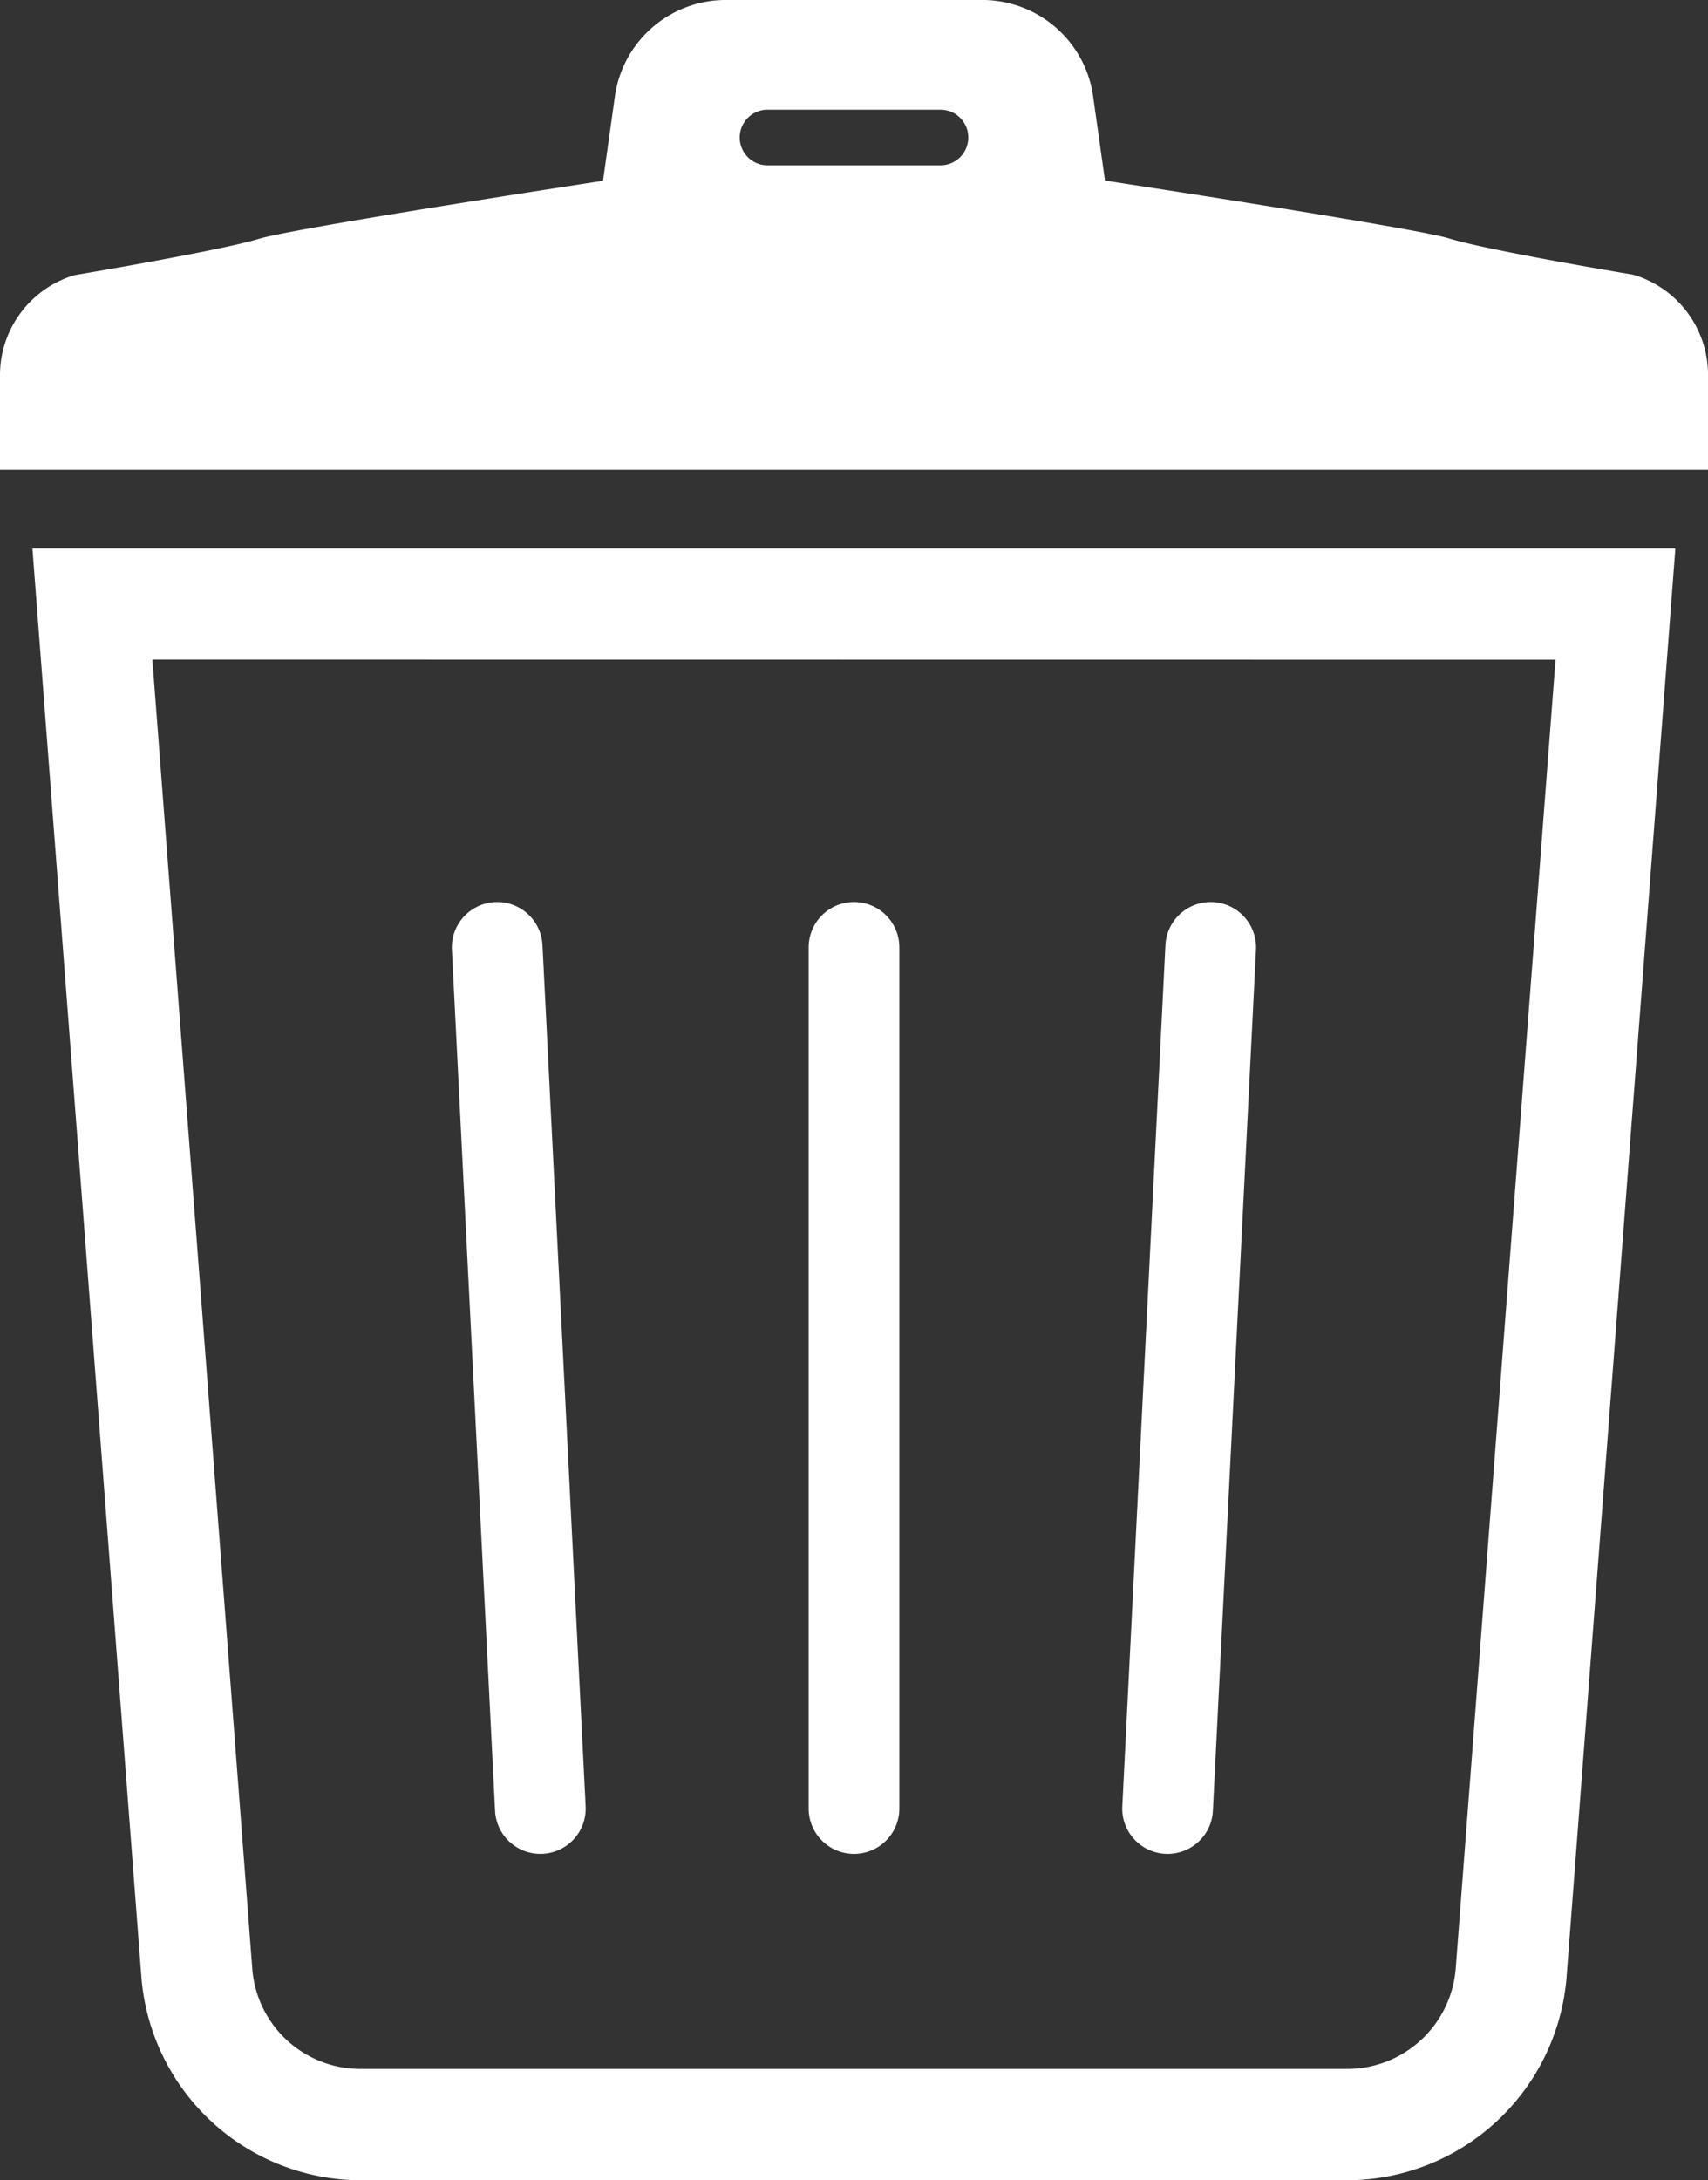
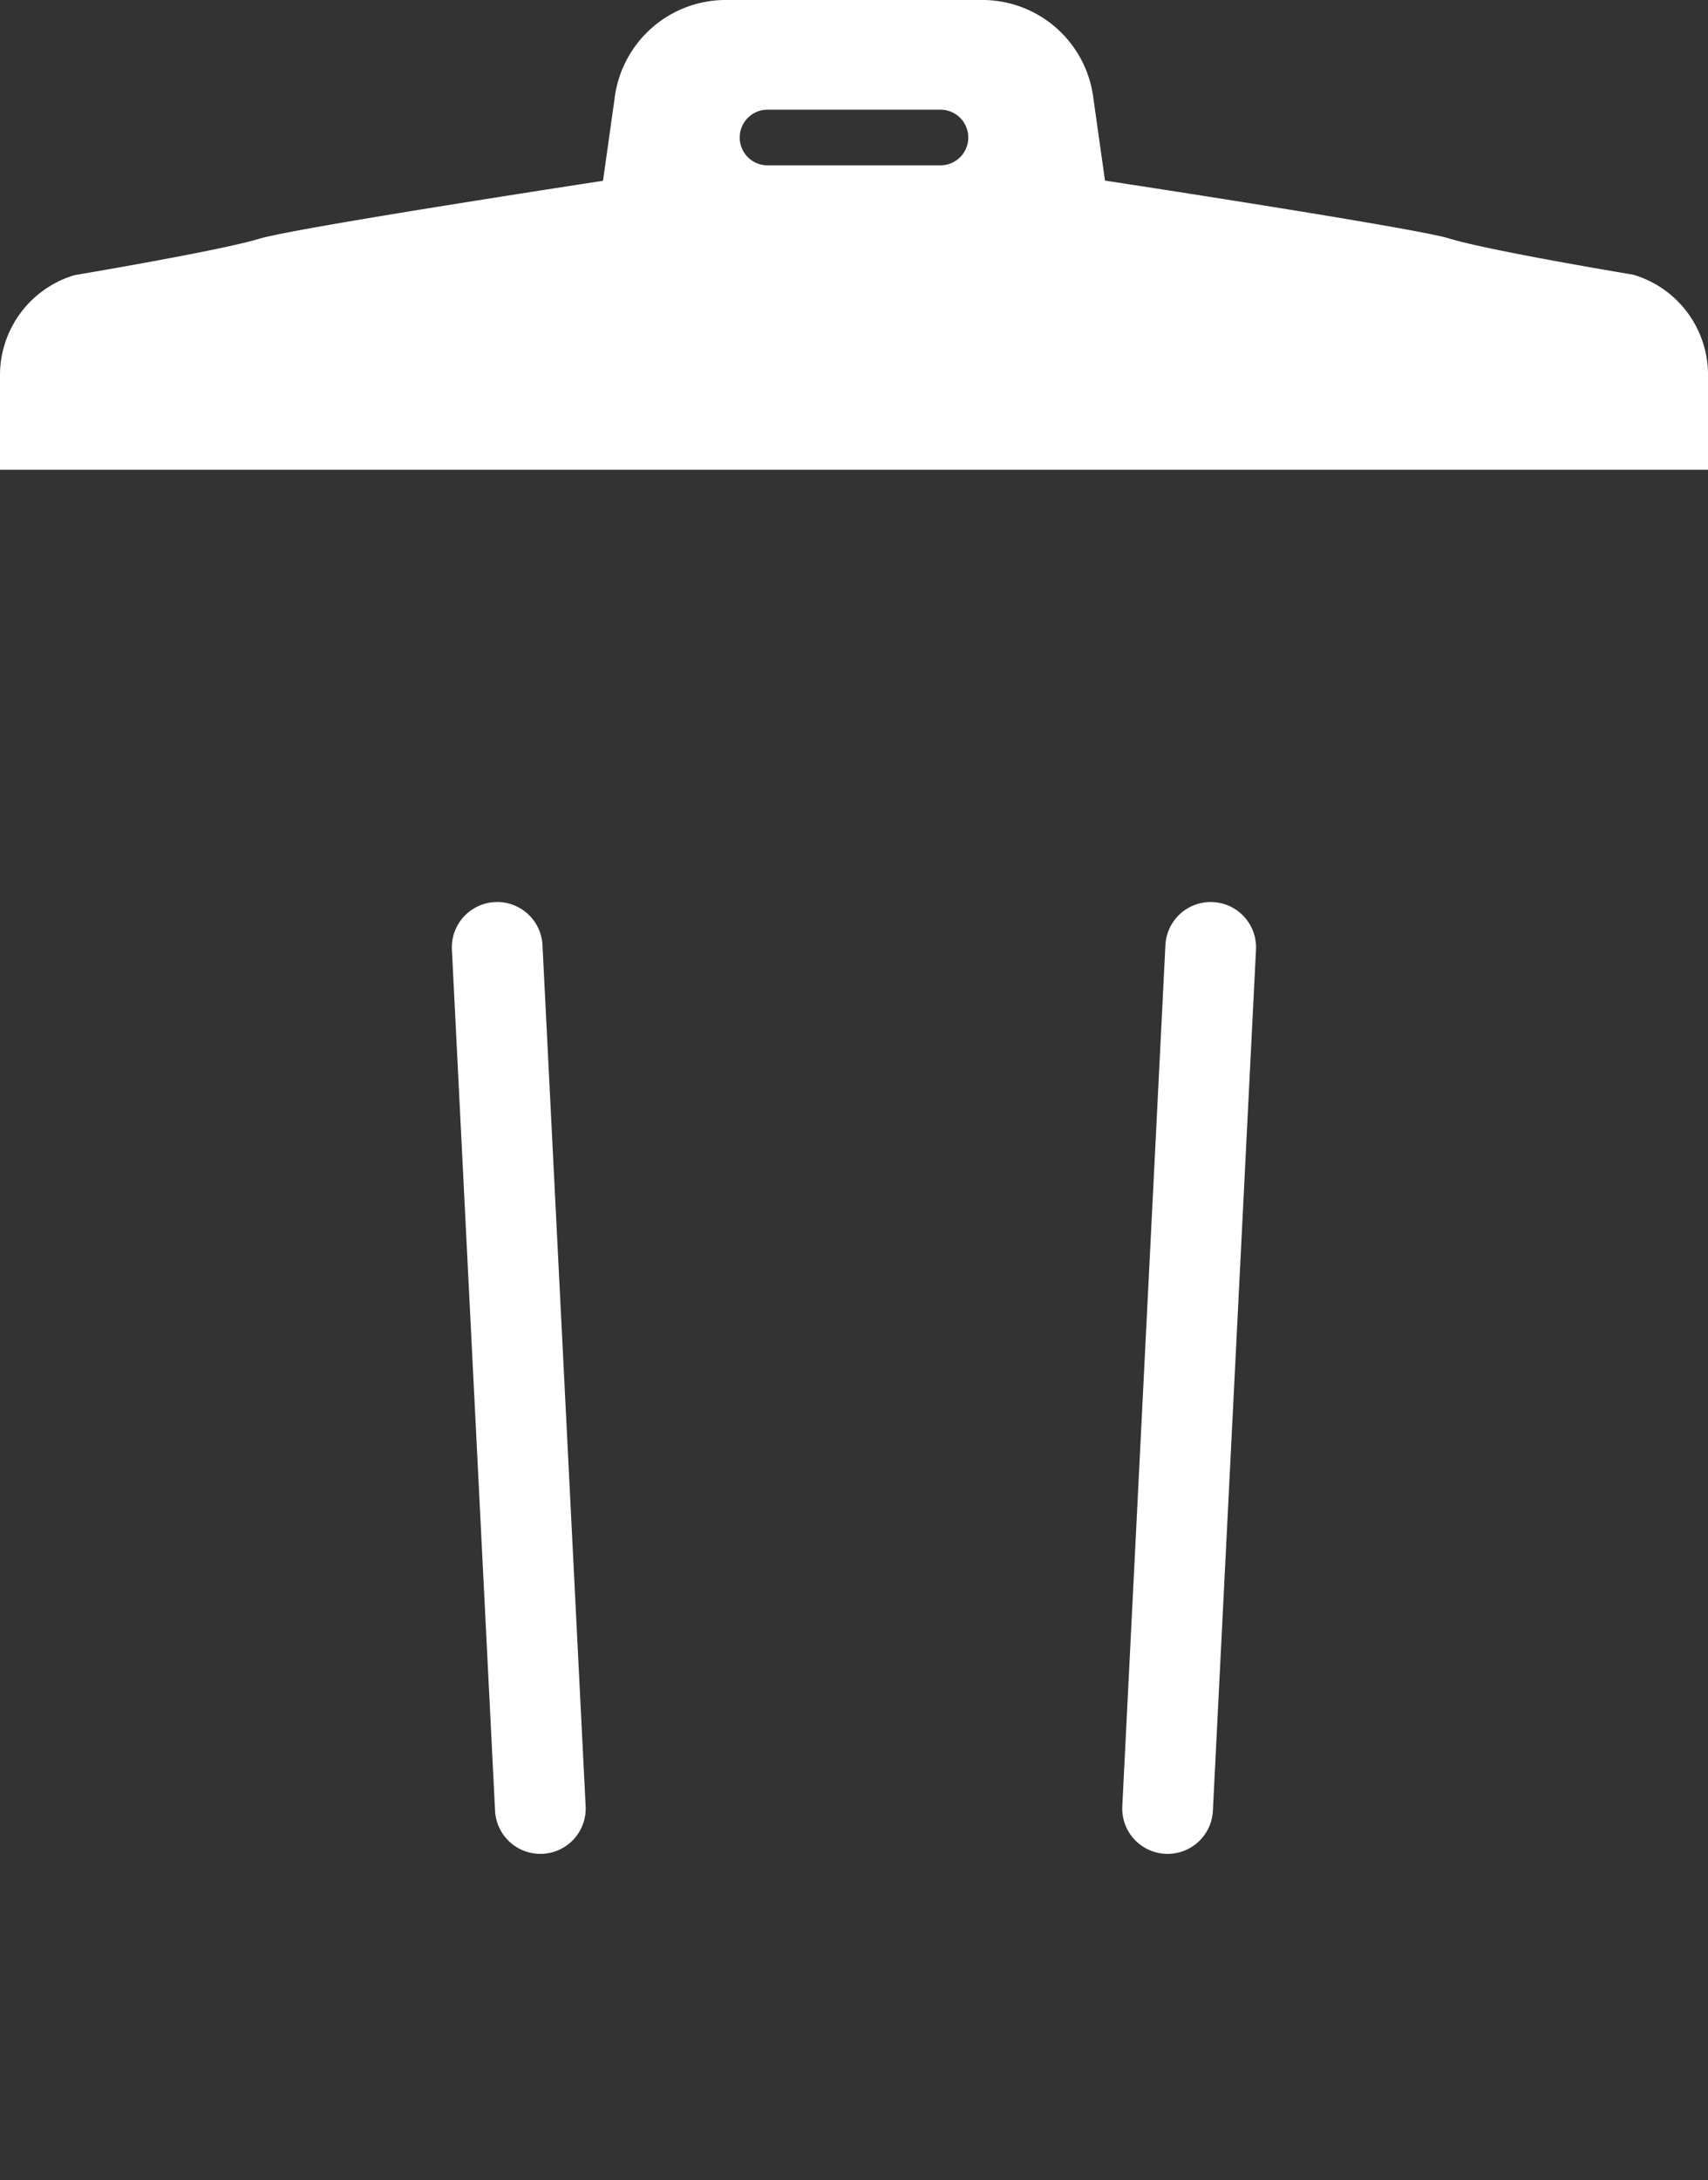
<svg xmlns="http://www.w3.org/2000/svg" width="32.922" height="42" viewBox="0 0 32.922 42">
  <rect x="0" y="0" width="32.922" height="42" fill="#333333" stroke="none" />
  <g fill="#fff">
-     <path data-name="パス 16" d="M2.728 38.122A4.252 4.252 0 006.964 42h18.993a4.253 4.253 0 004.236-3.878l2.1-27.556H.625zm27.255-25.413l-1.925 25.224a2.1 2.1 0 01-2.1 1.923H6.965a2.092 2.092 0 01-2.1-1.9l-1.928-25.25z" />
    <path data-name="パス 17" d="M10.468 35.711a.873.873 0 00.82-.924l-.832-16.589a.874.874 0 00-1.745.105l.832 16.589a.874.874 0 00.925.819z" />
-     <path data-name="パス 18" d="M16.461 35.713a.874.874 0 00.874-.873V18.25a.874.874 0 00-1.748 0v16.59a.874.874 0 00.874.873z" />
    <path data-name="パス 19" d="M22.453 35.711a.873.873 0 00.925-.819l.831-16.589a.874.874 0 00-1.745-.105l-.831 16.589a.873.873 0 00.82.924z" />
    <path data-name="パス 20" d="M31.482 5.292s-2.8-.465-3.555-.7c-.681-.207-6.628-1.113-6.628-1.113L21.076 1.9a2.158 2.158 0 00-2.1-1.9h-5.03a2.16 2.16 0 00-2.1 1.9l-.223 1.583S5.677 4.39 4.995 4.6c-.76.231-3.557.7-3.557.7A2.011 2.011 0 000 7.25v1.8h32.922v-1.8a2.01 2.01 0 00-1.44-1.958zM18.128 3.185h-3.334a.536.536 0 110-1.072h3.334a.536.536 0 010 1.072z" />
  </g>
</svg>